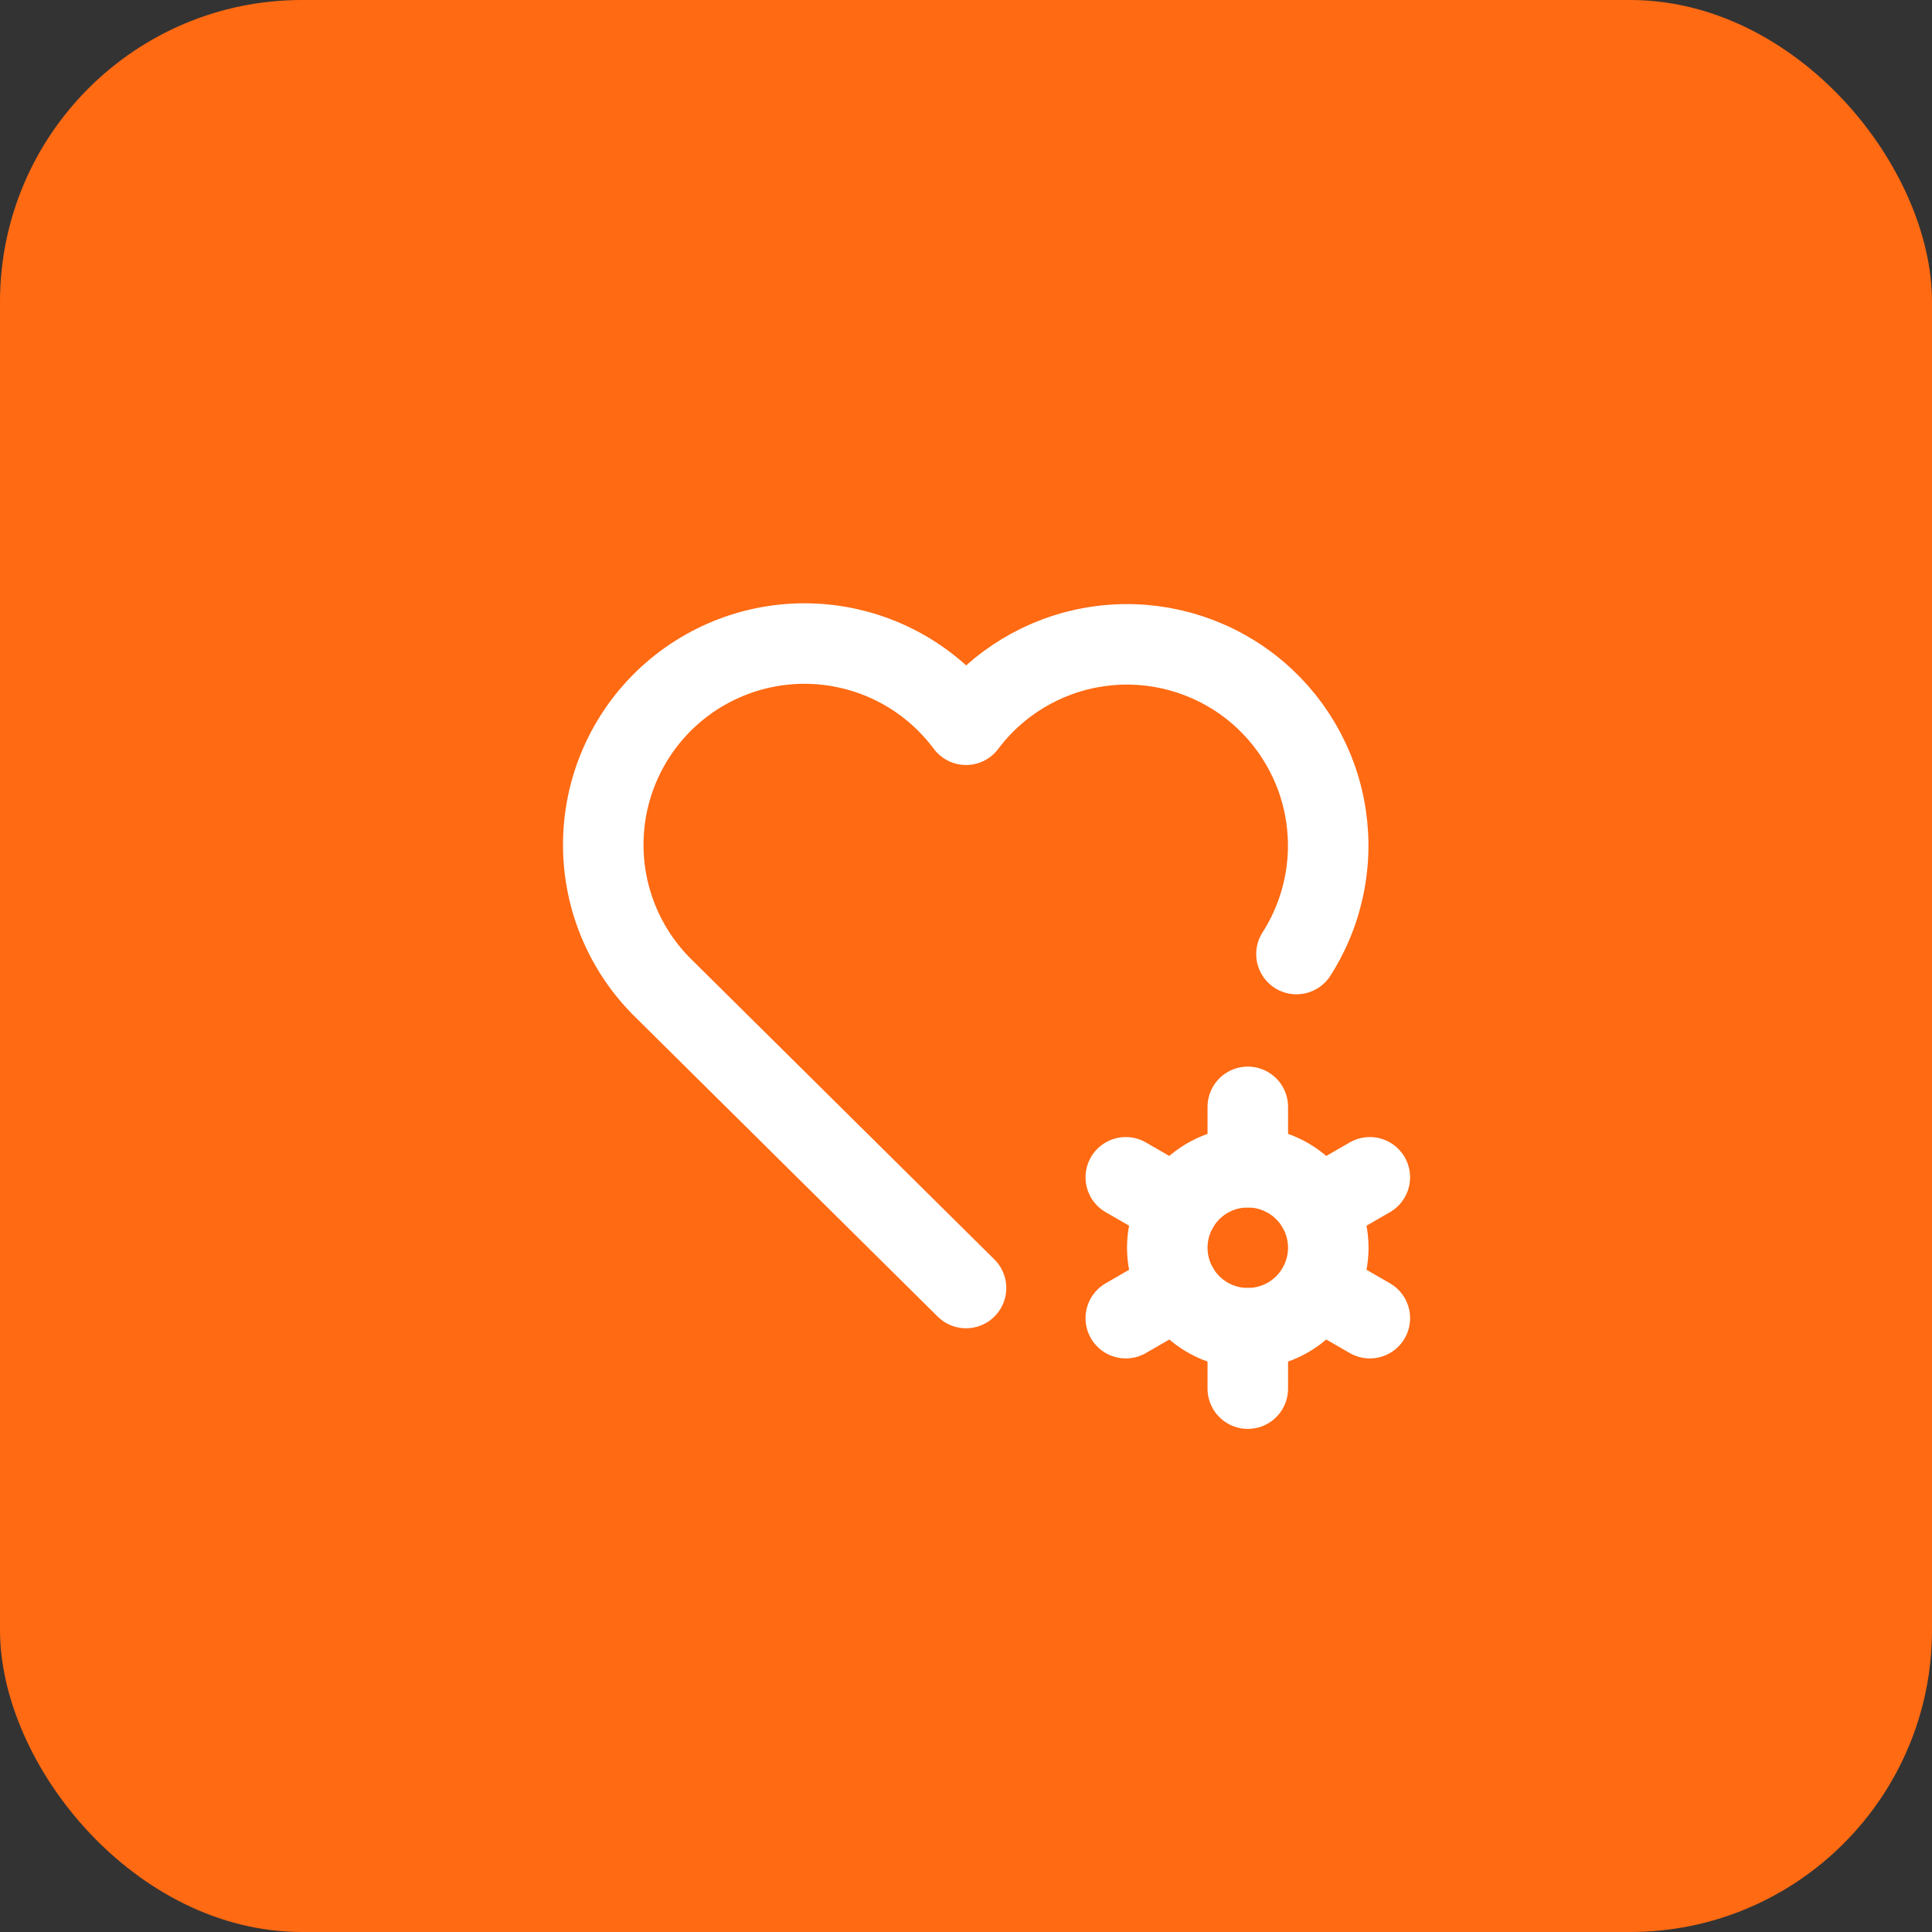
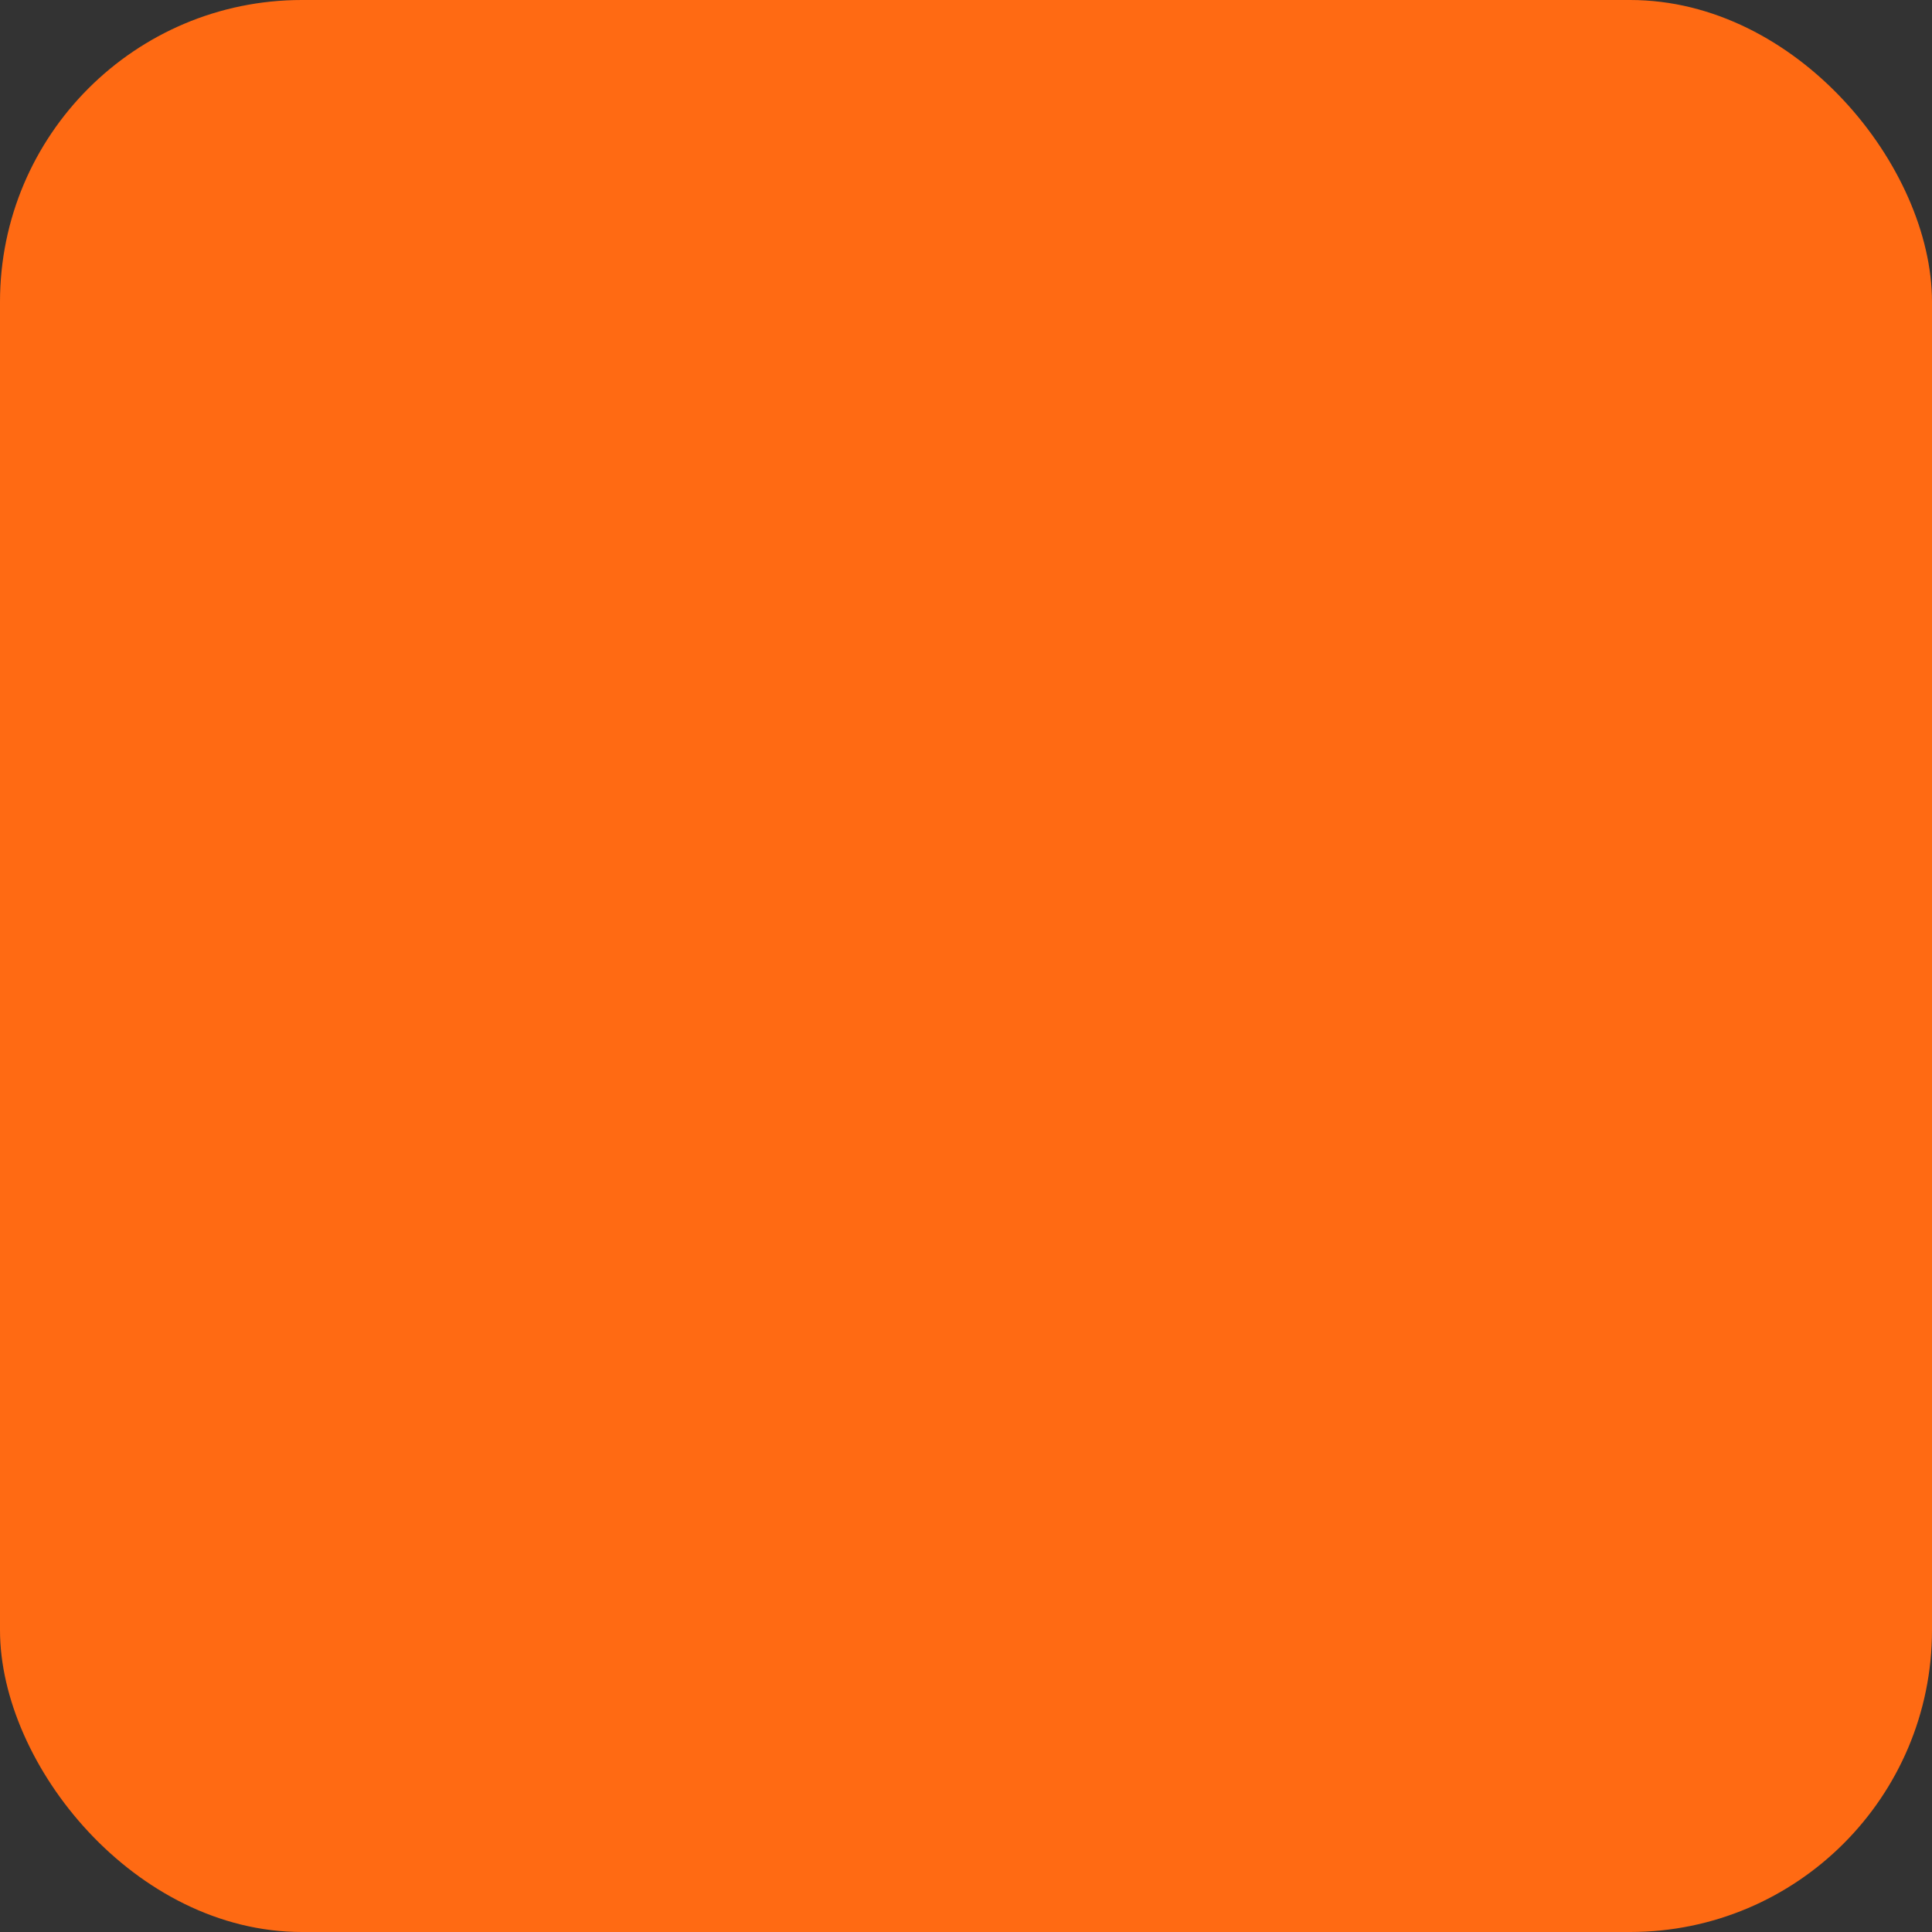
<svg xmlns="http://www.w3.org/2000/svg" width="64" height="64" viewBox="0 0 64 64" fill="none">
  <rect x="0" y="0" width="64" height="64" fill="#333333" stroke="none" />
  <rect width="64" height="64" rx="10" fill="#FF6A13" />
  <g clip-path="url(#clip0_32_528)">
    <path d="M32.001 42.667L22.001 32.763C21.341 32.121 20.822 31.35 20.475 30.497C20.128 29.645 19.962 28.73 19.986 27.809C20.01 26.89 20.224 25.984 20.616 25.151C21.007 24.318 21.566 23.575 22.259 22.969C22.951 22.363 23.762 21.907 24.639 21.629C25.517 21.351 26.442 21.258 27.357 21.356C28.272 21.454 29.157 21.74 29.957 22.196C30.756 22.653 31.452 23.27 32.001 24.008C33.036 22.629 34.566 21.705 36.269 21.43C37.972 21.155 39.715 21.551 41.133 22.534C42.55 23.517 43.53 25.012 43.869 26.703C44.207 28.395 43.877 30.151 42.947 31.604" stroke="white" stroke-width="2.667" stroke-linecap="round" stroke-linejoin="round" />
-     <path d="M38.668 41.333C38.668 42.04 38.949 42.718 39.449 43.218C39.949 43.718 40.627 43.999 41.335 43.999C42.042 43.999 42.72 43.718 43.22 43.218C43.72 42.718 44.001 42.04 44.001 41.333C44.001 40.625 43.72 39.947 43.22 39.447C42.72 38.947 42.042 38.666 41.335 38.666C40.627 38.666 39.949 38.947 39.449 39.447C38.949 39.947 38.668 40.625 38.668 41.333Z" stroke="white" stroke-width="2.667" stroke-linecap="round" stroke-linejoin="round" />
+     <path d="M38.668 41.333C38.668 42.04 38.949 42.718 39.449 43.218C39.949 43.718 40.627 43.999 41.335 43.999C42.042 43.999 42.72 43.718 43.22 43.218C43.72 42.718 44.001 42.04 44.001 41.333C44.001 40.625 43.72 39.947 43.22 39.447C42.72 38.947 42.042 38.666 41.335 38.666C40.627 38.666 39.949 38.947 39.449 39.447Z" stroke="white" stroke-width="2.667" stroke-linecap="round" stroke-linejoin="round" />
    <path d="M41.335 36.666V38.666" stroke="white" stroke-width="2.667" stroke-linecap="round" stroke-linejoin="round" />
    <path d="M41.335 44V46" stroke="white" stroke-width="2.667" stroke-linecap="round" stroke-linejoin="round" />
    <path d="M45.377 39L43.645 40" stroke="white" stroke-width="2.667" stroke-linecap="round" stroke-linejoin="round" />
-     <path d="M39.026 42.666L37.293 43.666" stroke="white" stroke-width="2.667" stroke-linecap="round" stroke-linejoin="round" />
-     <path d="M37.293 39L39.026 40" stroke="white" stroke-width="2.667" stroke-linecap="round" stroke-linejoin="round" />
    <path d="M43.645 42.666L45.378 43.666" stroke="white" stroke-width="2.667" stroke-linecap="round" stroke-linejoin="round" />
  </g>
  <defs>
    <clipPath id="clip0_32_528">
-       <rect width="32" height="32" fill="white" transform="translate(16 16)" />
-     </clipPath>
+       </clipPath>
  </defs>
</svg>